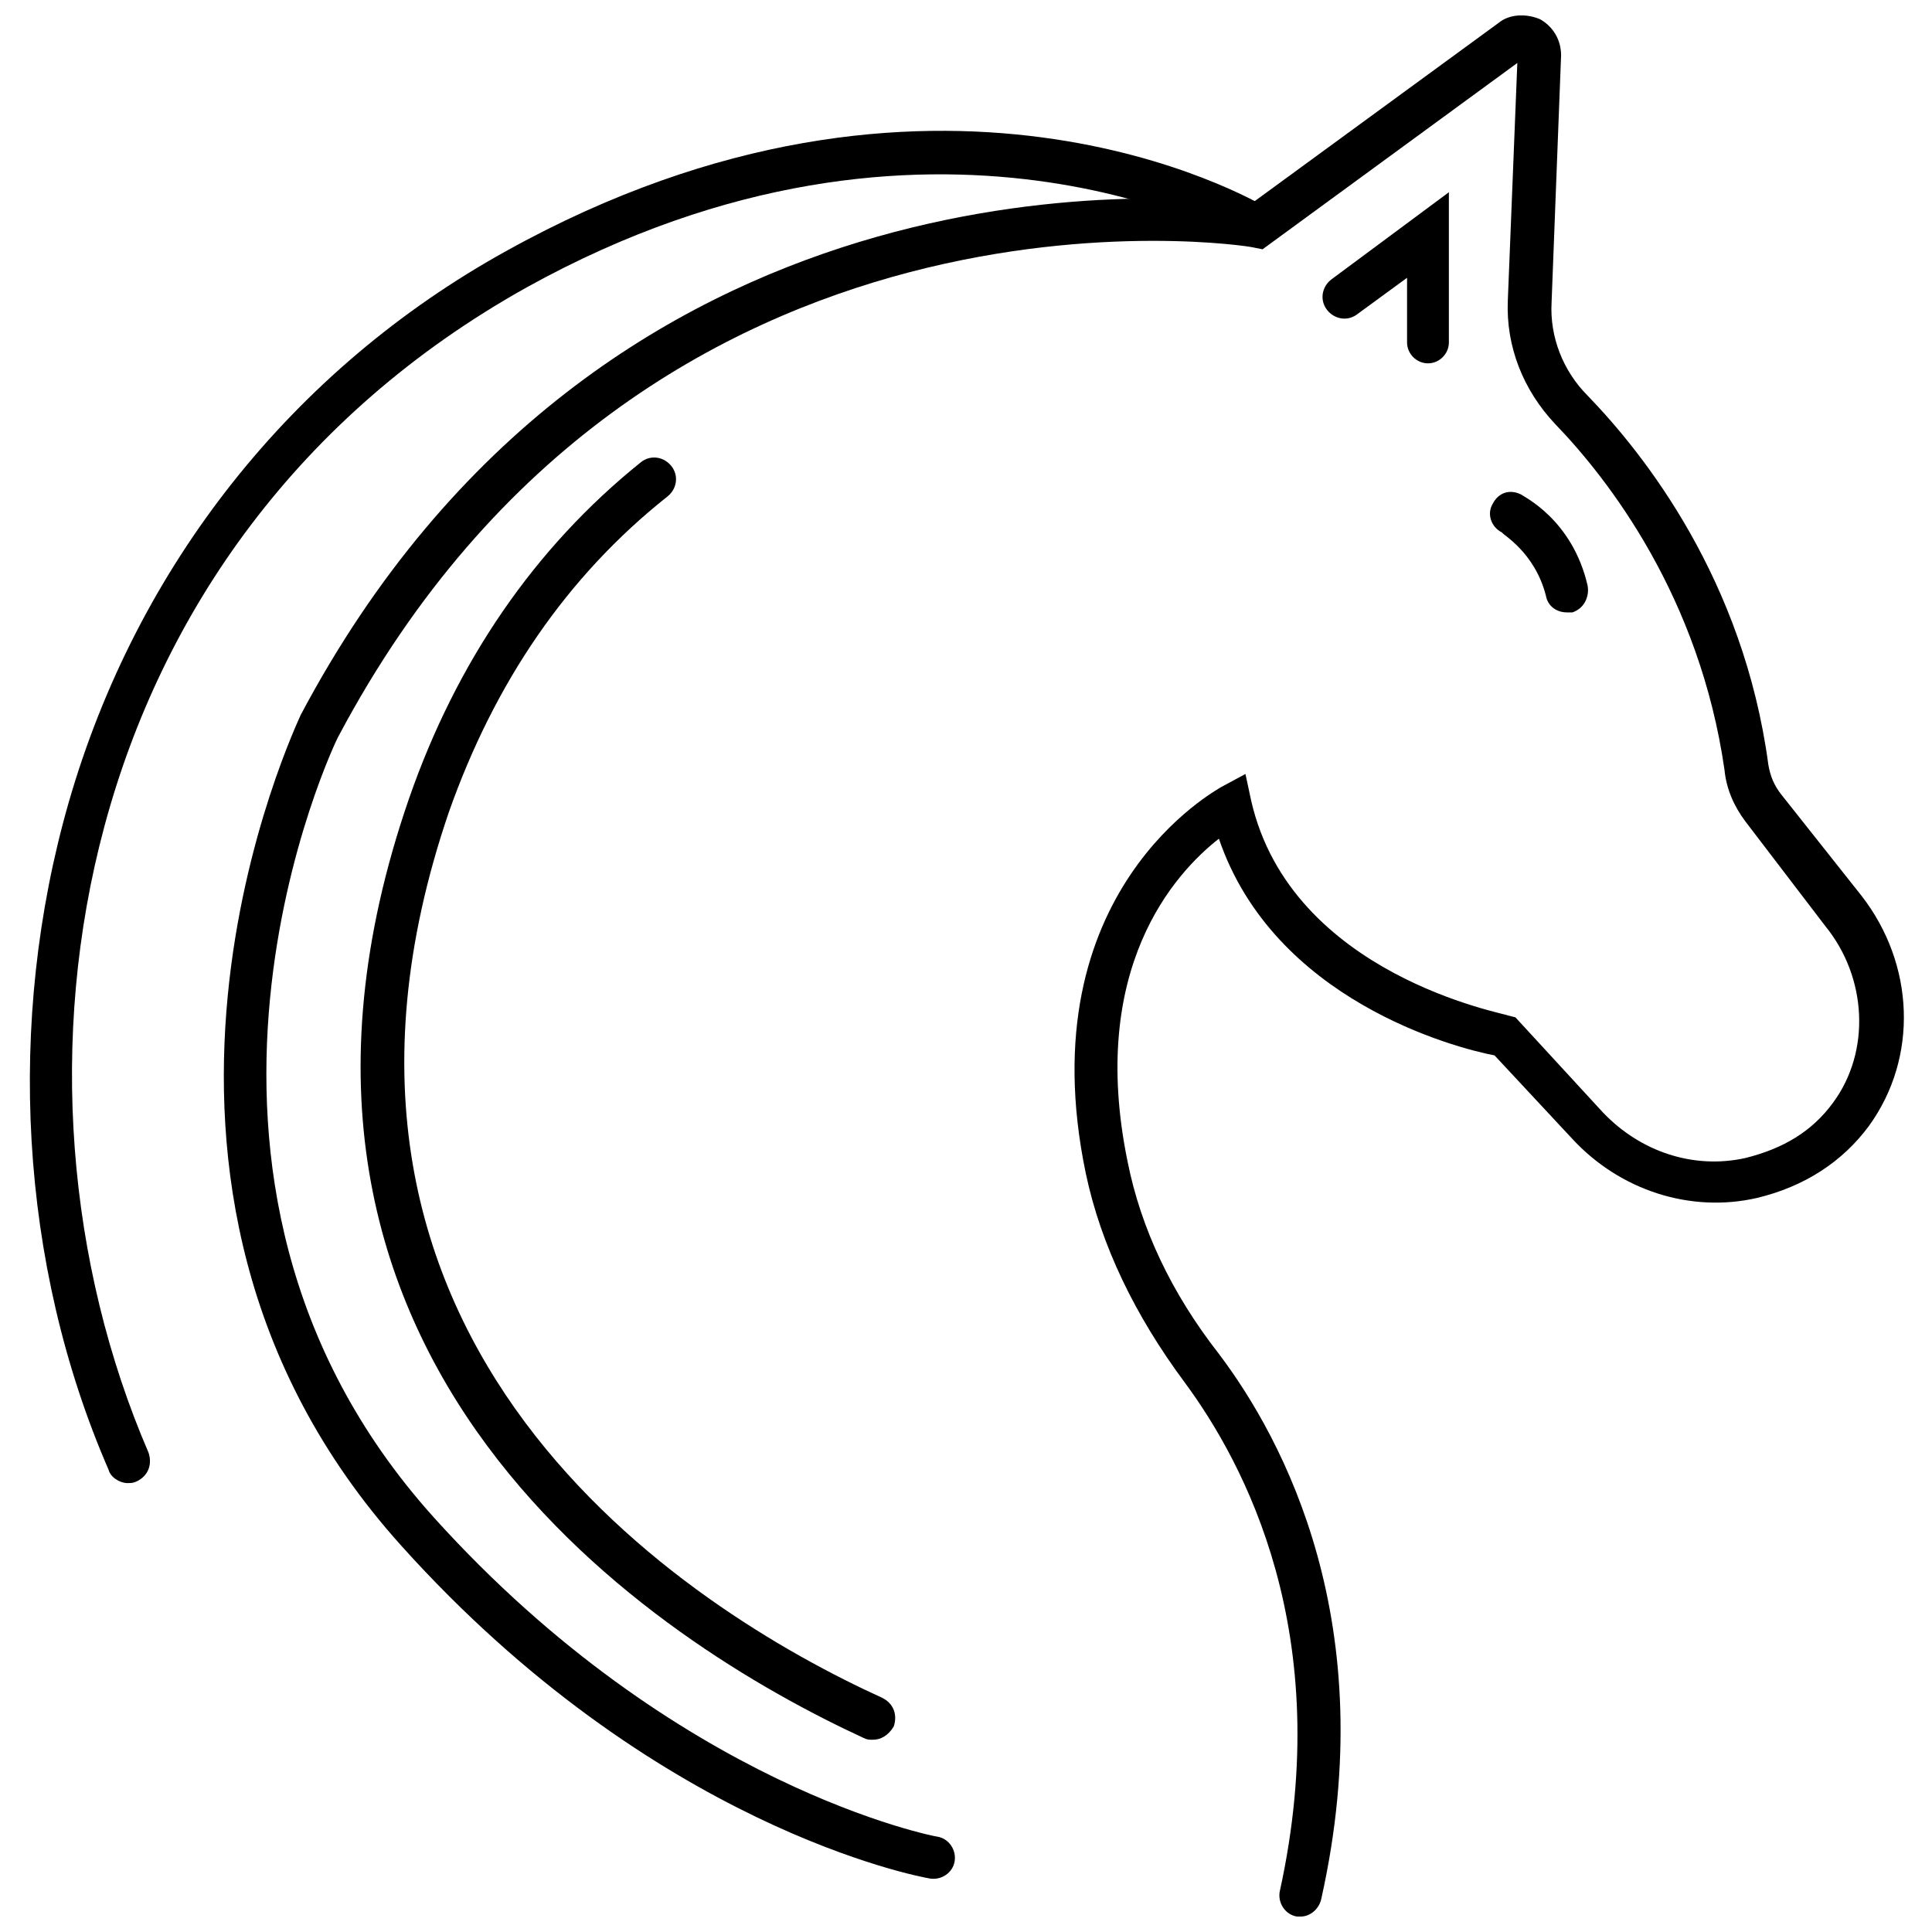
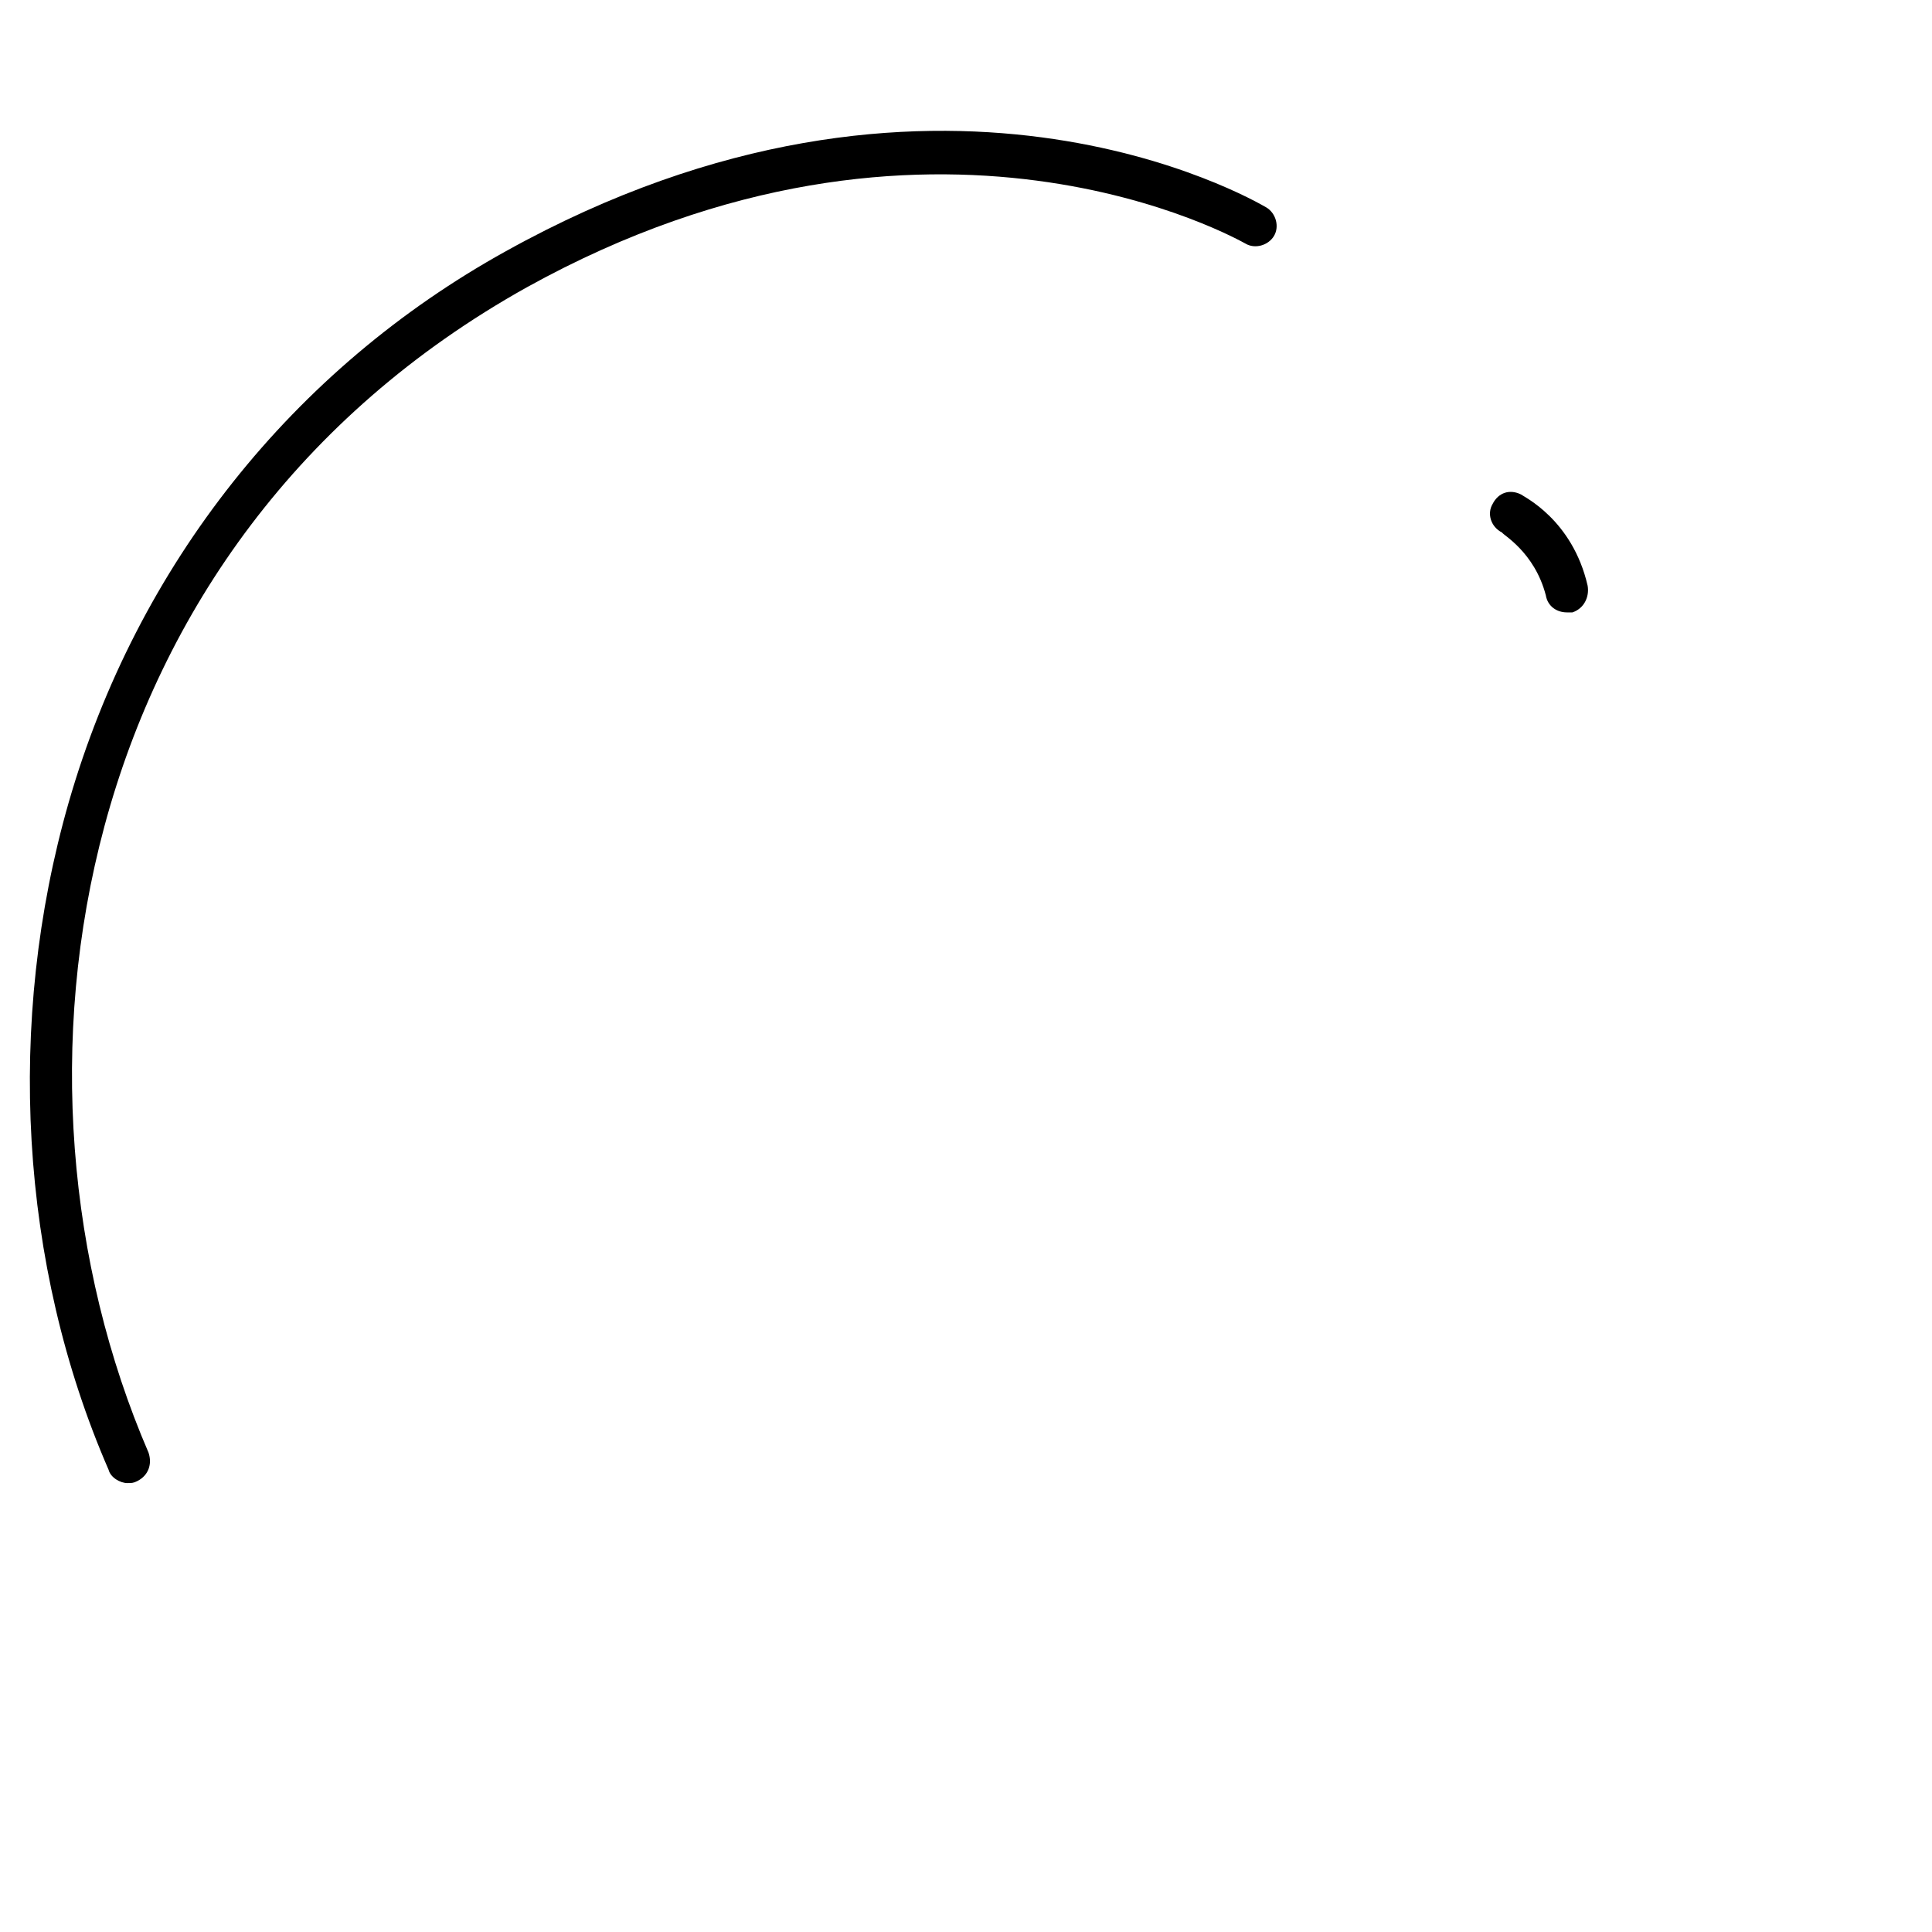
<svg xmlns="http://www.w3.org/2000/svg" width="800px" height="800px" version="1.1" viewBox="144 144 512 512">
  <defs>
    <clipPath id="a">
-       <path d="m203 148.09h446v503.81h-446z" />
-     </clipPath>
+       </clipPath>
  </defs>
  <path d="m177.82 537.04c-2.016 0-4.535-1.512-5.039-3.527-23.68-54.41-27.207-118.9-10.582-176.84 18.137-62.977 59.449-114.87 115.88-146.11 113.36-62.977 198-13.602 201.52-11.586 2.519 1.512 3.527 5.039 2.016 7.559-1.512 2.519-5.039 3.527-7.559 2.016-1.008-0.504-83.129-47.863-190.44 11.586-121.92 68.012-143.08 209.58-100.25 308.83 1.008 3.023 0 6.047-3.023 7.559-1.008 0.504-1.512 0.504-2.516 0.504z" />
  <path d="m559.2 306.29c-2.519 0-5.039-1.512-5.543-4.535-3.023-11.586-11.586-16.121-11.586-16.625-3.023-1.512-4.031-5.039-2.519-7.559 1.512-3.023 4.535-4.031 7.559-2.519 0.504 0.504 13.602 6.551 17.633 24.184 0.504 3.023-1.008 6.047-4.031 7.055h-1.512z" />
-   <path d="m522.43 240.29c-3.023 0-5.543-2.519-5.543-5.543v-17.129l-13.098 9.574c-2.519 2.016-6.047 1.512-8.062-1.008-2.016-2.519-1.512-6.047 1.008-8.062l31.234-23.176v39.801c0 3.027-2.519 5.543-5.539 5.543z" />
  <g clip-path="url(#a)">
    <path d="m488.67 651.9h-1.008c-3.023-0.504-5.039-3.527-4.535-6.551 15.113-68.52-9.574-113.86-25.191-135.02-13.098-17.633-22.168-36.273-26.199-55.418-15.617-75.066 35.266-101.77 35.77-102.27l6.551-3.527 1.512 7.055c10.578 46.352 67.512 56.426 68.016 56.93l2.016 0.504 23.176 25.191c10.078 10.578 24.184 15.113 37.785 12.09 10.078-2.519 17.633-7.055 23.176-14.609 10.078-13.602 9.07-33.25-2.016-46.855l-21.16-27.707c-3.023-4.031-5.039-8.566-5.543-13.602-6.551-45.848-30.73-77.082-44.84-91.691-8.566-9.07-13.098-20.656-12.594-32.746l2.519-62.984-67.512 49.375-2.519-0.504c-1.512-0.504-160.21-25.191-242.33 129.48-0.5 0.504-56.422 116.38 25.195 207.06 64.488 71.539 133 84.641 133.51 84.641 3.023 0.504 5.039 3.527 4.535 6.551-0.504 3.023-3.527 5.039-6.551 4.535-3.023-0.504-73.051-13.602-140.06-88.168-86.656-96.227-27.207-218.65-26.703-220.16 80.105-151.14 230.75-138.04 251.91-135.52l65.496-47.863c3.023-2.519 7.559-2.519 11.082-1.008 3.527 2.016 5.543 5.543 5.543 9.574l-2.519 65.496c-0.504 9.07 3.023 18.137 9.574 24.688 15.113 15.617 41.312 48.871 47.863 97.738 0.504 3.023 1.512 5.543 3.527 8.062l21.16 26.703c14.105 18.137 15.113 42.824 2.016 60.961-7.055 9.574-17.129 16.121-29.727 19.145-17.633 4.031-36.273-2.016-48.871-15.617l-20.656-22.168c-10.578-2.016-58.441-14.609-73.051-57.434-11.586 9.07-34.762 34.258-24.184 85.648 3.527 17.633 11.586 34.762 24.184 50.883 17.129 22.672 43.328 71.539 27.207 144.09-0.508 3.016-3.027 5.031-5.547 5.031z" />
  </g>
-   <path d="m375.31 605.05c-1.008 0-1.512 0-2.519-0.504-53.402-24.688-172.3-98.75-120.41-248.88 12.594-36.273 33.25-66.504 61.465-89.176 2.519-2.016 6.047-1.512 8.062 1.008 2.016 2.519 1.512 6.047-1.008 8.062-26.703 21.16-45.848 49.375-57.938 83.633-48.367 141.57 63.984 211.6 114.87 234.77 3.023 1.512 4.031 4.535 3.023 7.559-1.512 2.519-3.527 3.527-5.543 3.527z" />
</svg>